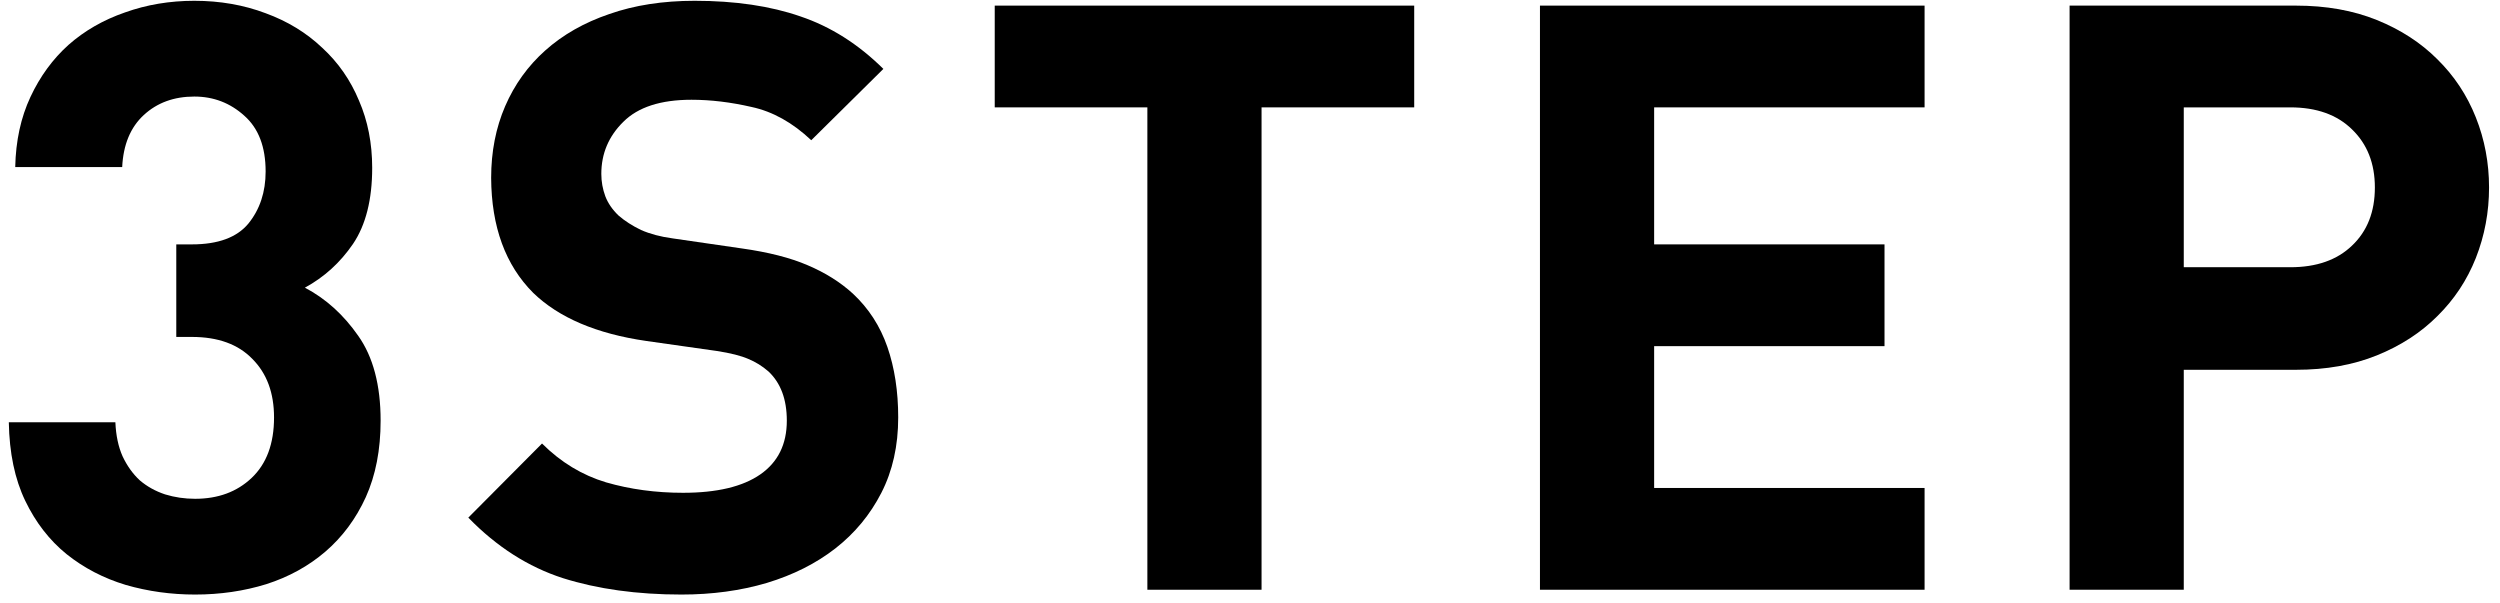
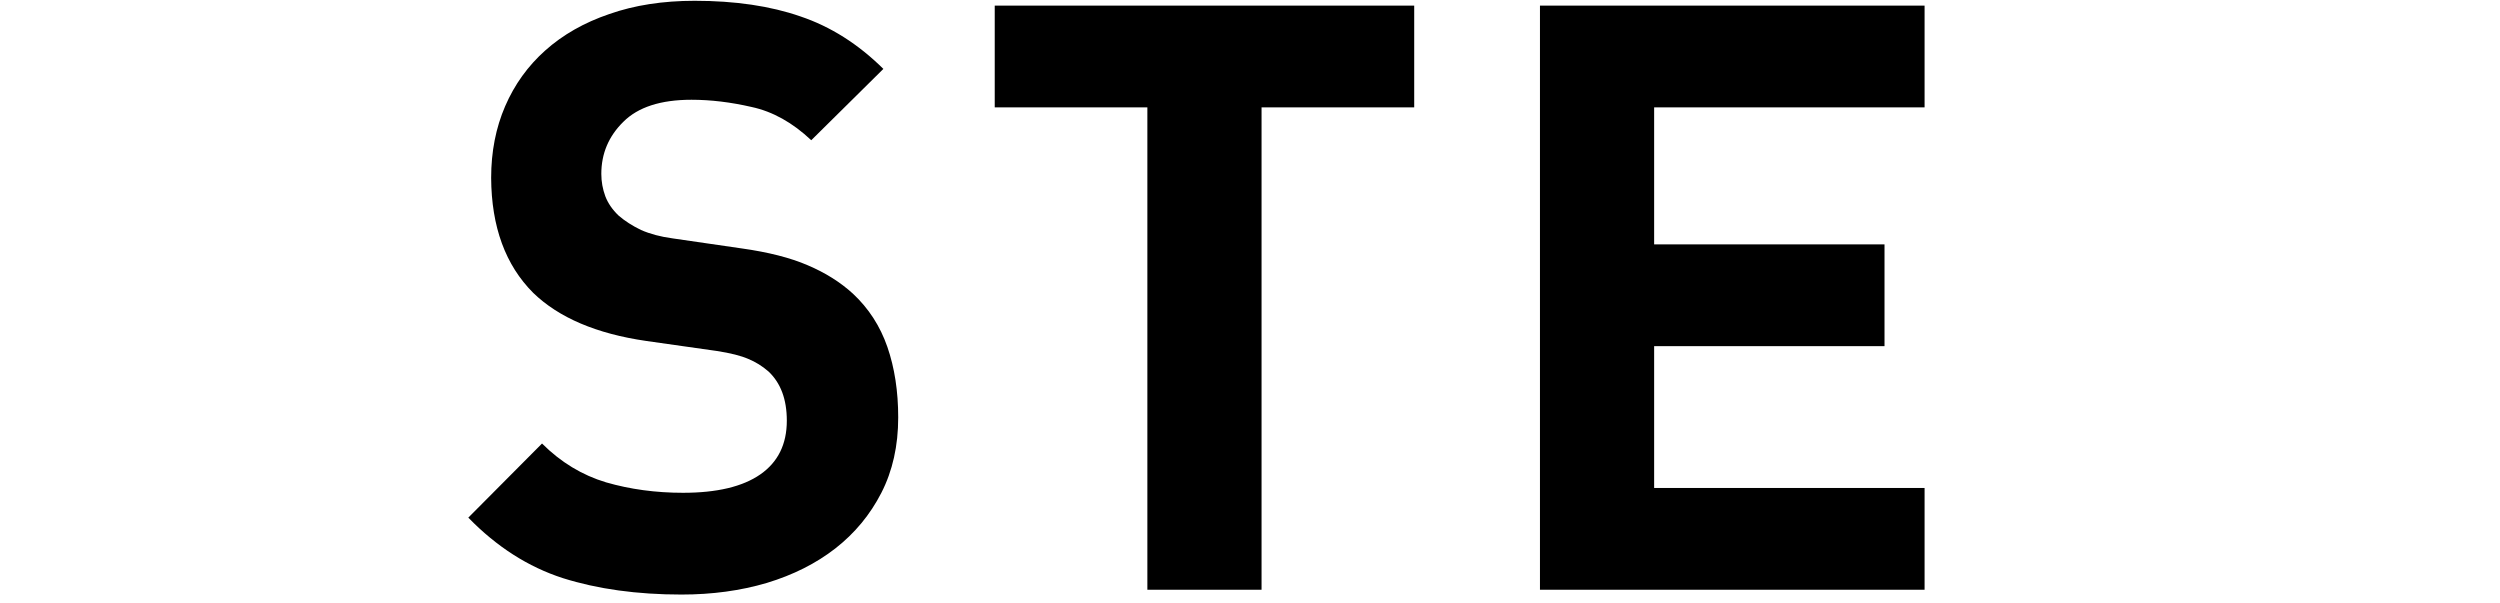
<svg xmlns="http://www.w3.org/2000/svg" width="195" height="47" viewBox="0 0 195 47" fill="none">
-   <path d="M161.428 46V0.438H179.084C181.438 0.438 183.542 0.812 185.396 1.562C187.251 2.312 188.824 3.333 190.115 4.625C191.428 5.917 192.428 7.427 193.115 9.156C193.803 10.885 194.146 12.708 194.146 14.625C194.146 16.542 193.803 18.375 193.115 20.125C192.428 21.854 191.428 23.365 190.115 24.656C188.824 25.948 187.251 26.969 185.396 27.719C183.542 28.469 181.438 28.844 179.084 28.844H170.334V46H161.428ZM170.334 20.844H178.646C180.688 20.844 182.292 20.281 183.459 19.156C184.646 18.031 185.24 16.521 185.24 14.625C185.24 12.75 184.646 11.24 183.459 10.094C182.292 8.948 180.688 8.375 178.646 8.375H170.334V20.844Z" fill="black" />
  <path d="M120.117 46V0.438H150.117V8.375H129.023V19.062H146.992V27H129.023V38.062H150.117V46H120.117Z" fill="black" />
  <path d="M77.589 8.375V0.438H110.308V8.375H98.401V46H89.495V8.375H77.589Z" fill="black" />
  <path d="M36.528 40.375L42.278 34.594C43.737 36.052 45.403 37.062 47.278 37.625C49.153 38.167 51.153 38.438 53.278 38.438C55.924 38.438 57.935 37.958 59.31 37C60.685 36.042 61.372 34.646 61.372 32.812C61.372 31.146 60.893 29.865 59.935 28.969C59.455 28.552 58.935 28.229 58.372 28C57.81 27.75 56.987 27.542 55.903 27.375L50.403 26.594C46.528 26.031 43.591 24.781 41.591 22.844C39.424 20.677 38.33 17.688 38.31 13.875C38.31 11.833 38.674 9.969 39.403 8.281C40.133 6.594 41.174 5.146 42.528 3.938C43.903 2.708 45.57 1.76 47.528 1.094C49.487 0.406 51.705 0.062 54.185 0.062C57.351 0.062 60.101 0.469 62.435 1.281C64.789 2.073 66.945 3.438 68.903 5.375L63.278 10.938C61.82 9.562 60.268 8.698 58.622 8.344C56.997 7.969 55.435 7.781 53.935 7.781C51.539 7.781 49.768 8.354 48.622 9.5C47.476 10.625 46.903 11.979 46.903 13.562C46.903 14.167 47.008 14.75 47.216 15.312C47.424 15.854 47.768 16.354 48.247 16.812C48.726 17.229 49.31 17.604 49.997 17.938C50.705 18.25 51.528 18.469 52.466 18.594L57.841 19.375C59.924 19.667 61.643 20.104 62.997 20.688C64.372 21.271 65.549 22.01 66.528 22.906C67.757 24.052 68.653 25.438 69.216 27.062C69.778 28.688 70.06 30.521 70.06 32.562C70.06 34.771 69.622 36.729 68.747 38.438C67.872 40.146 66.674 41.594 65.153 42.781C63.653 43.948 61.872 44.844 59.81 45.469C57.768 46.073 55.549 46.375 53.153 46.375C49.695 46.375 46.612 45.948 43.903 45.094C41.195 44.219 38.737 42.646 36.528 40.375Z" fill="black" />
-   <path d="M0.688 32.938H9C9.042 33.958 9.229 34.844 9.562 35.594C9.917 36.344 10.365 36.969 10.906 37.469C11.469 37.948 12.125 38.312 12.875 38.562C13.625 38.792 14.406 38.906 15.219 38.906C17.01 38.906 18.479 38.365 19.625 37.281C20.792 36.177 21.375 34.604 21.375 32.562C21.375 30.646 20.812 29.125 19.688 28C18.583 26.854 17.01 26.281 14.969 26.281H13.75V19.062H14.969C17.01 19.062 18.479 18.521 19.375 17.438C20.271 16.333 20.719 14.979 20.719 13.375C20.719 11.458 20.167 10.01 19.062 9.031C17.958 8.031 16.656 7.531 15.156 7.531C13.573 7.531 12.26 8.01 11.219 8.969C10.177 9.927 9.615 11.281 9.531 13.031H1.188C1.229 10.99 1.625 9.167 2.375 7.562C3.125 5.958 4.115 4.604 5.344 3.5C6.594 2.396 8.062 1.552 9.75 0.969C11.438 0.365 13.24 0.062 15.156 0.062C17.156 0.062 19.01 0.385 20.719 1.031C22.427 1.656 23.896 2.552 25.125 3.719C26.375 4.865 27.333 6.24 28 7.844C28.688 9.427 29.031 11.177 29.031 13.094C29.031 15.573 28.531 17.552 27.531 19.031C26.531 20.49 25.281 21.625 23.781 22.438C25.406 23.292 26.792 24.542 27.938 26.188C29.104 27.833 29.688 30.042 29.688 32.812C29.688 35.083 29.302 37.073 28.531 38.781C27.76 40.469 26.708 41.885 25.375 43.031C24.062 44.156 22.531 45 20.781 45.562C19.031 46.104 17.177 46.375 15.219 46.375C13.344 46.375 11.542 46.125 9.812 45.625C8.083 45.104 6.542 44.302 5.188 43.219C3.854 42.135 2.781 40.75 1.969 39.062C1.156 37.375 0.729 35.333 0.688 32.938Z" fill="black" />
</svg>